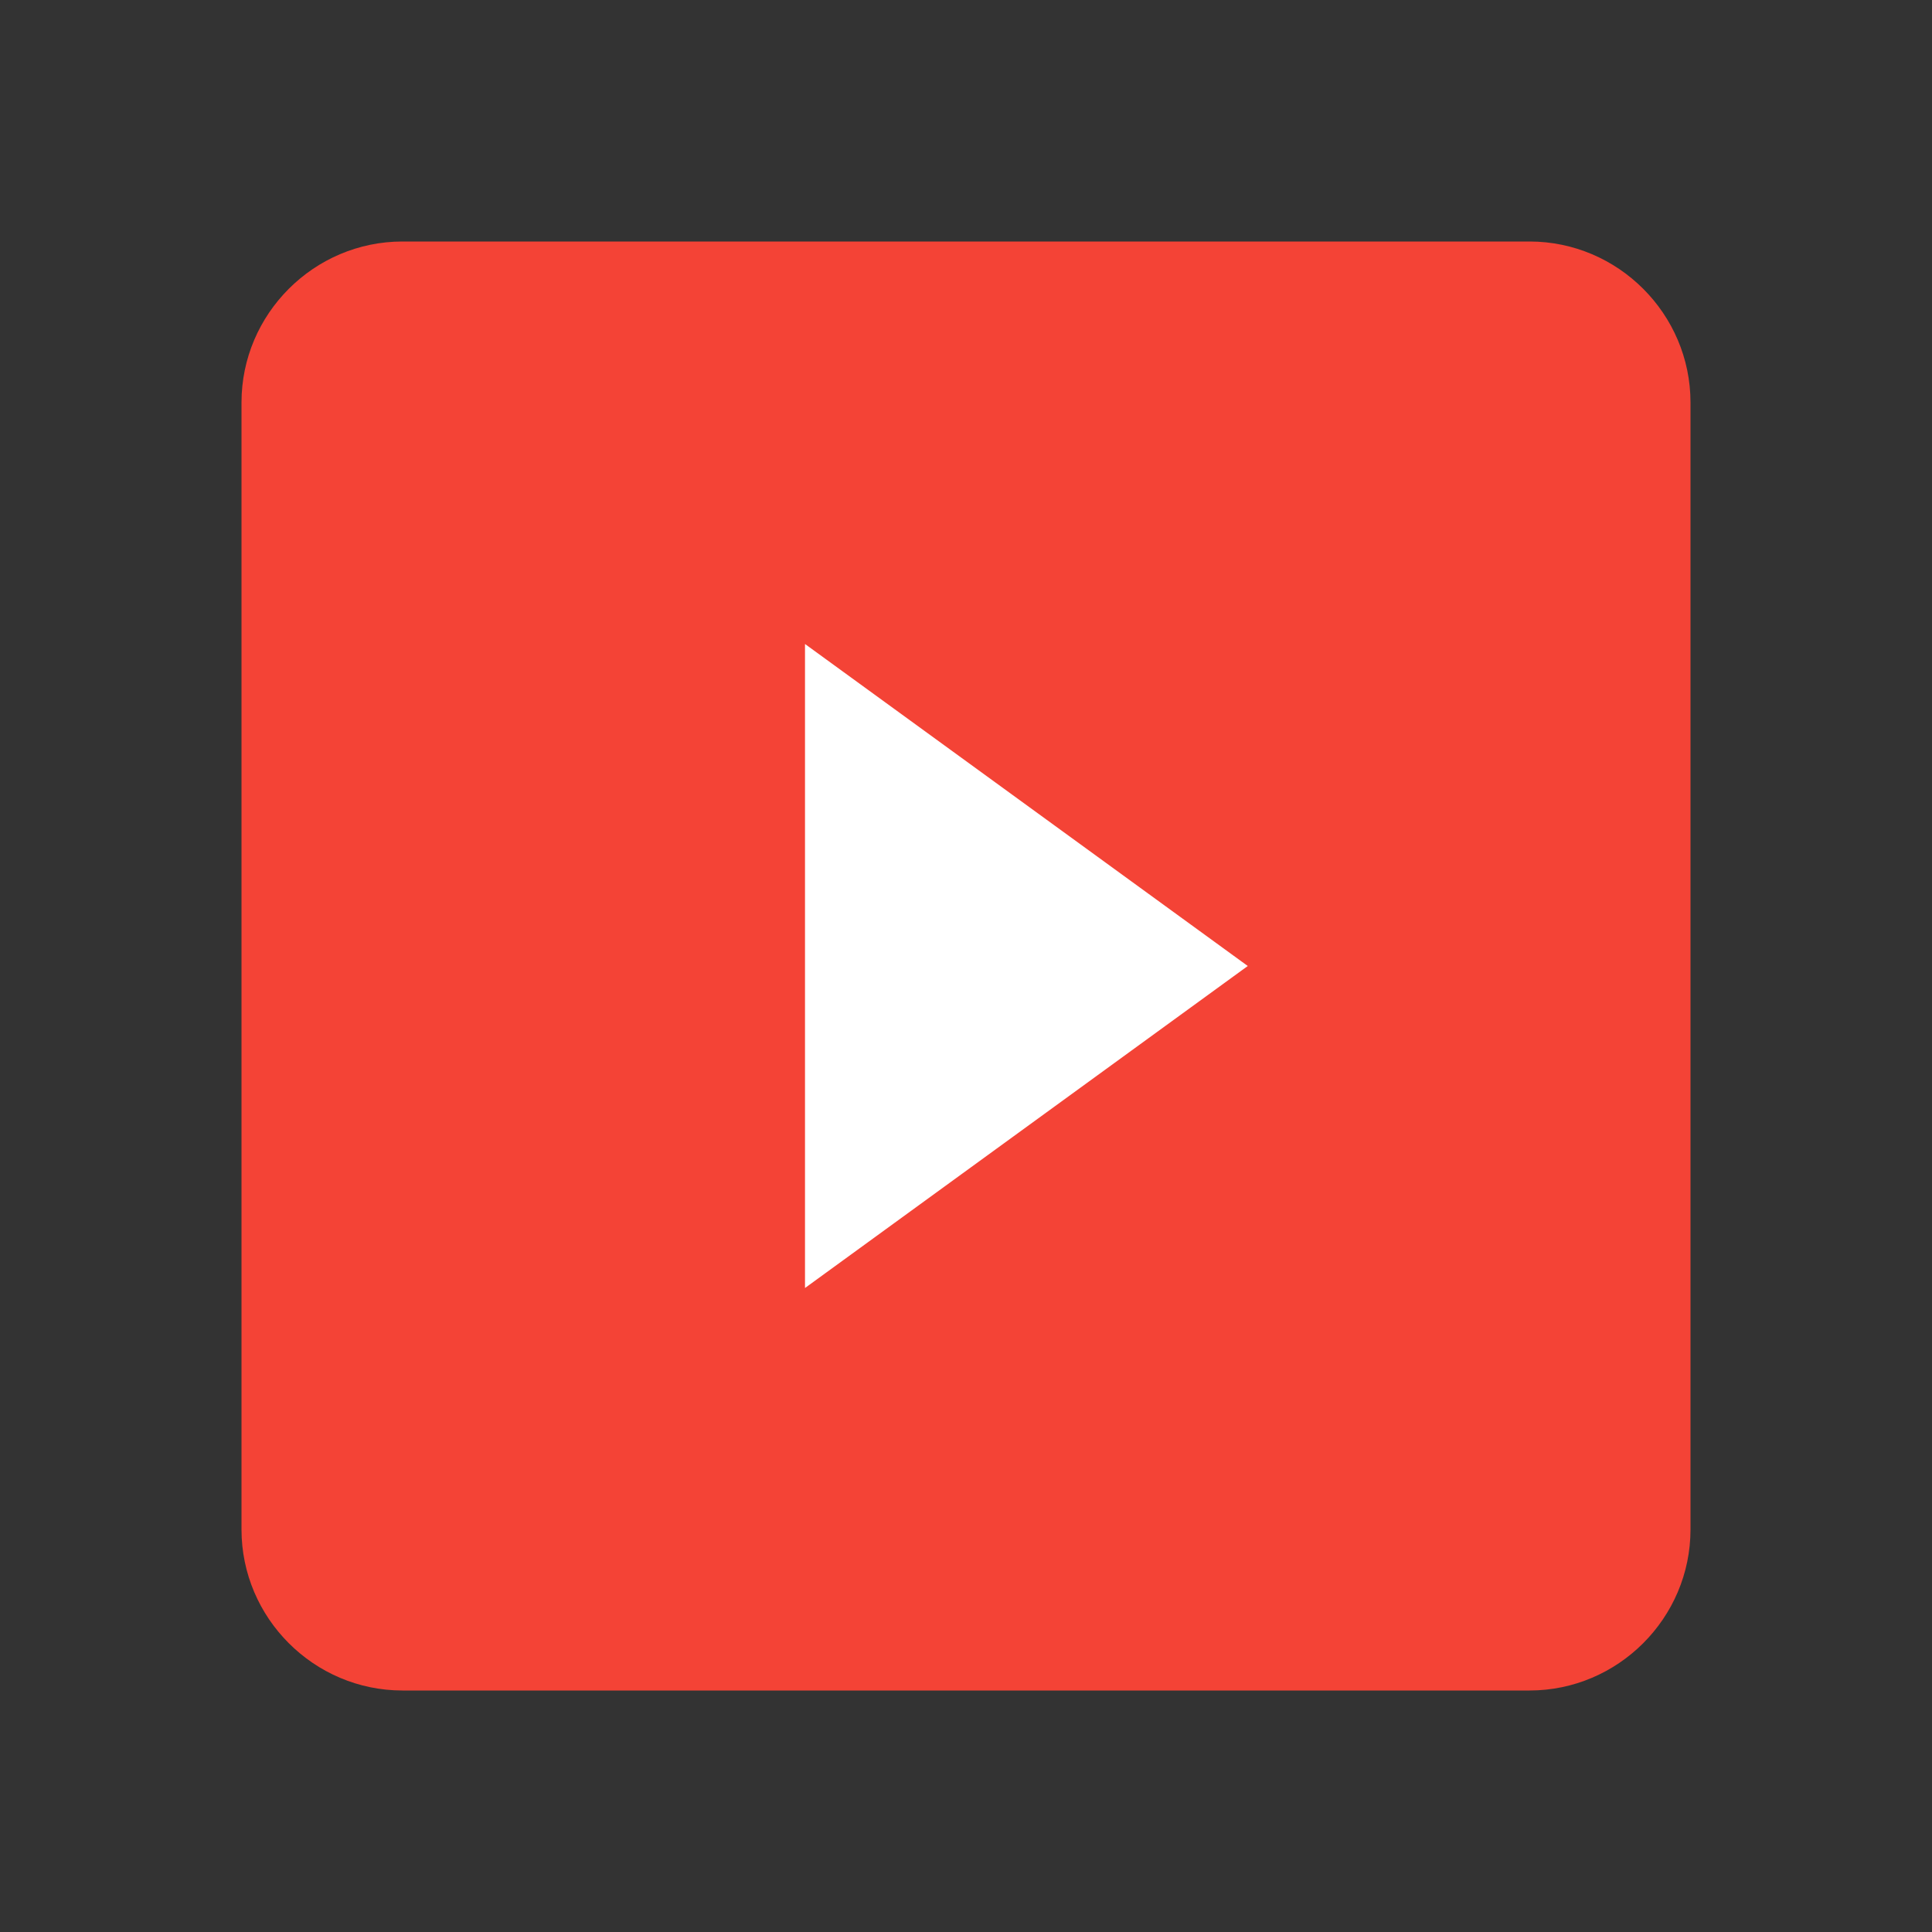
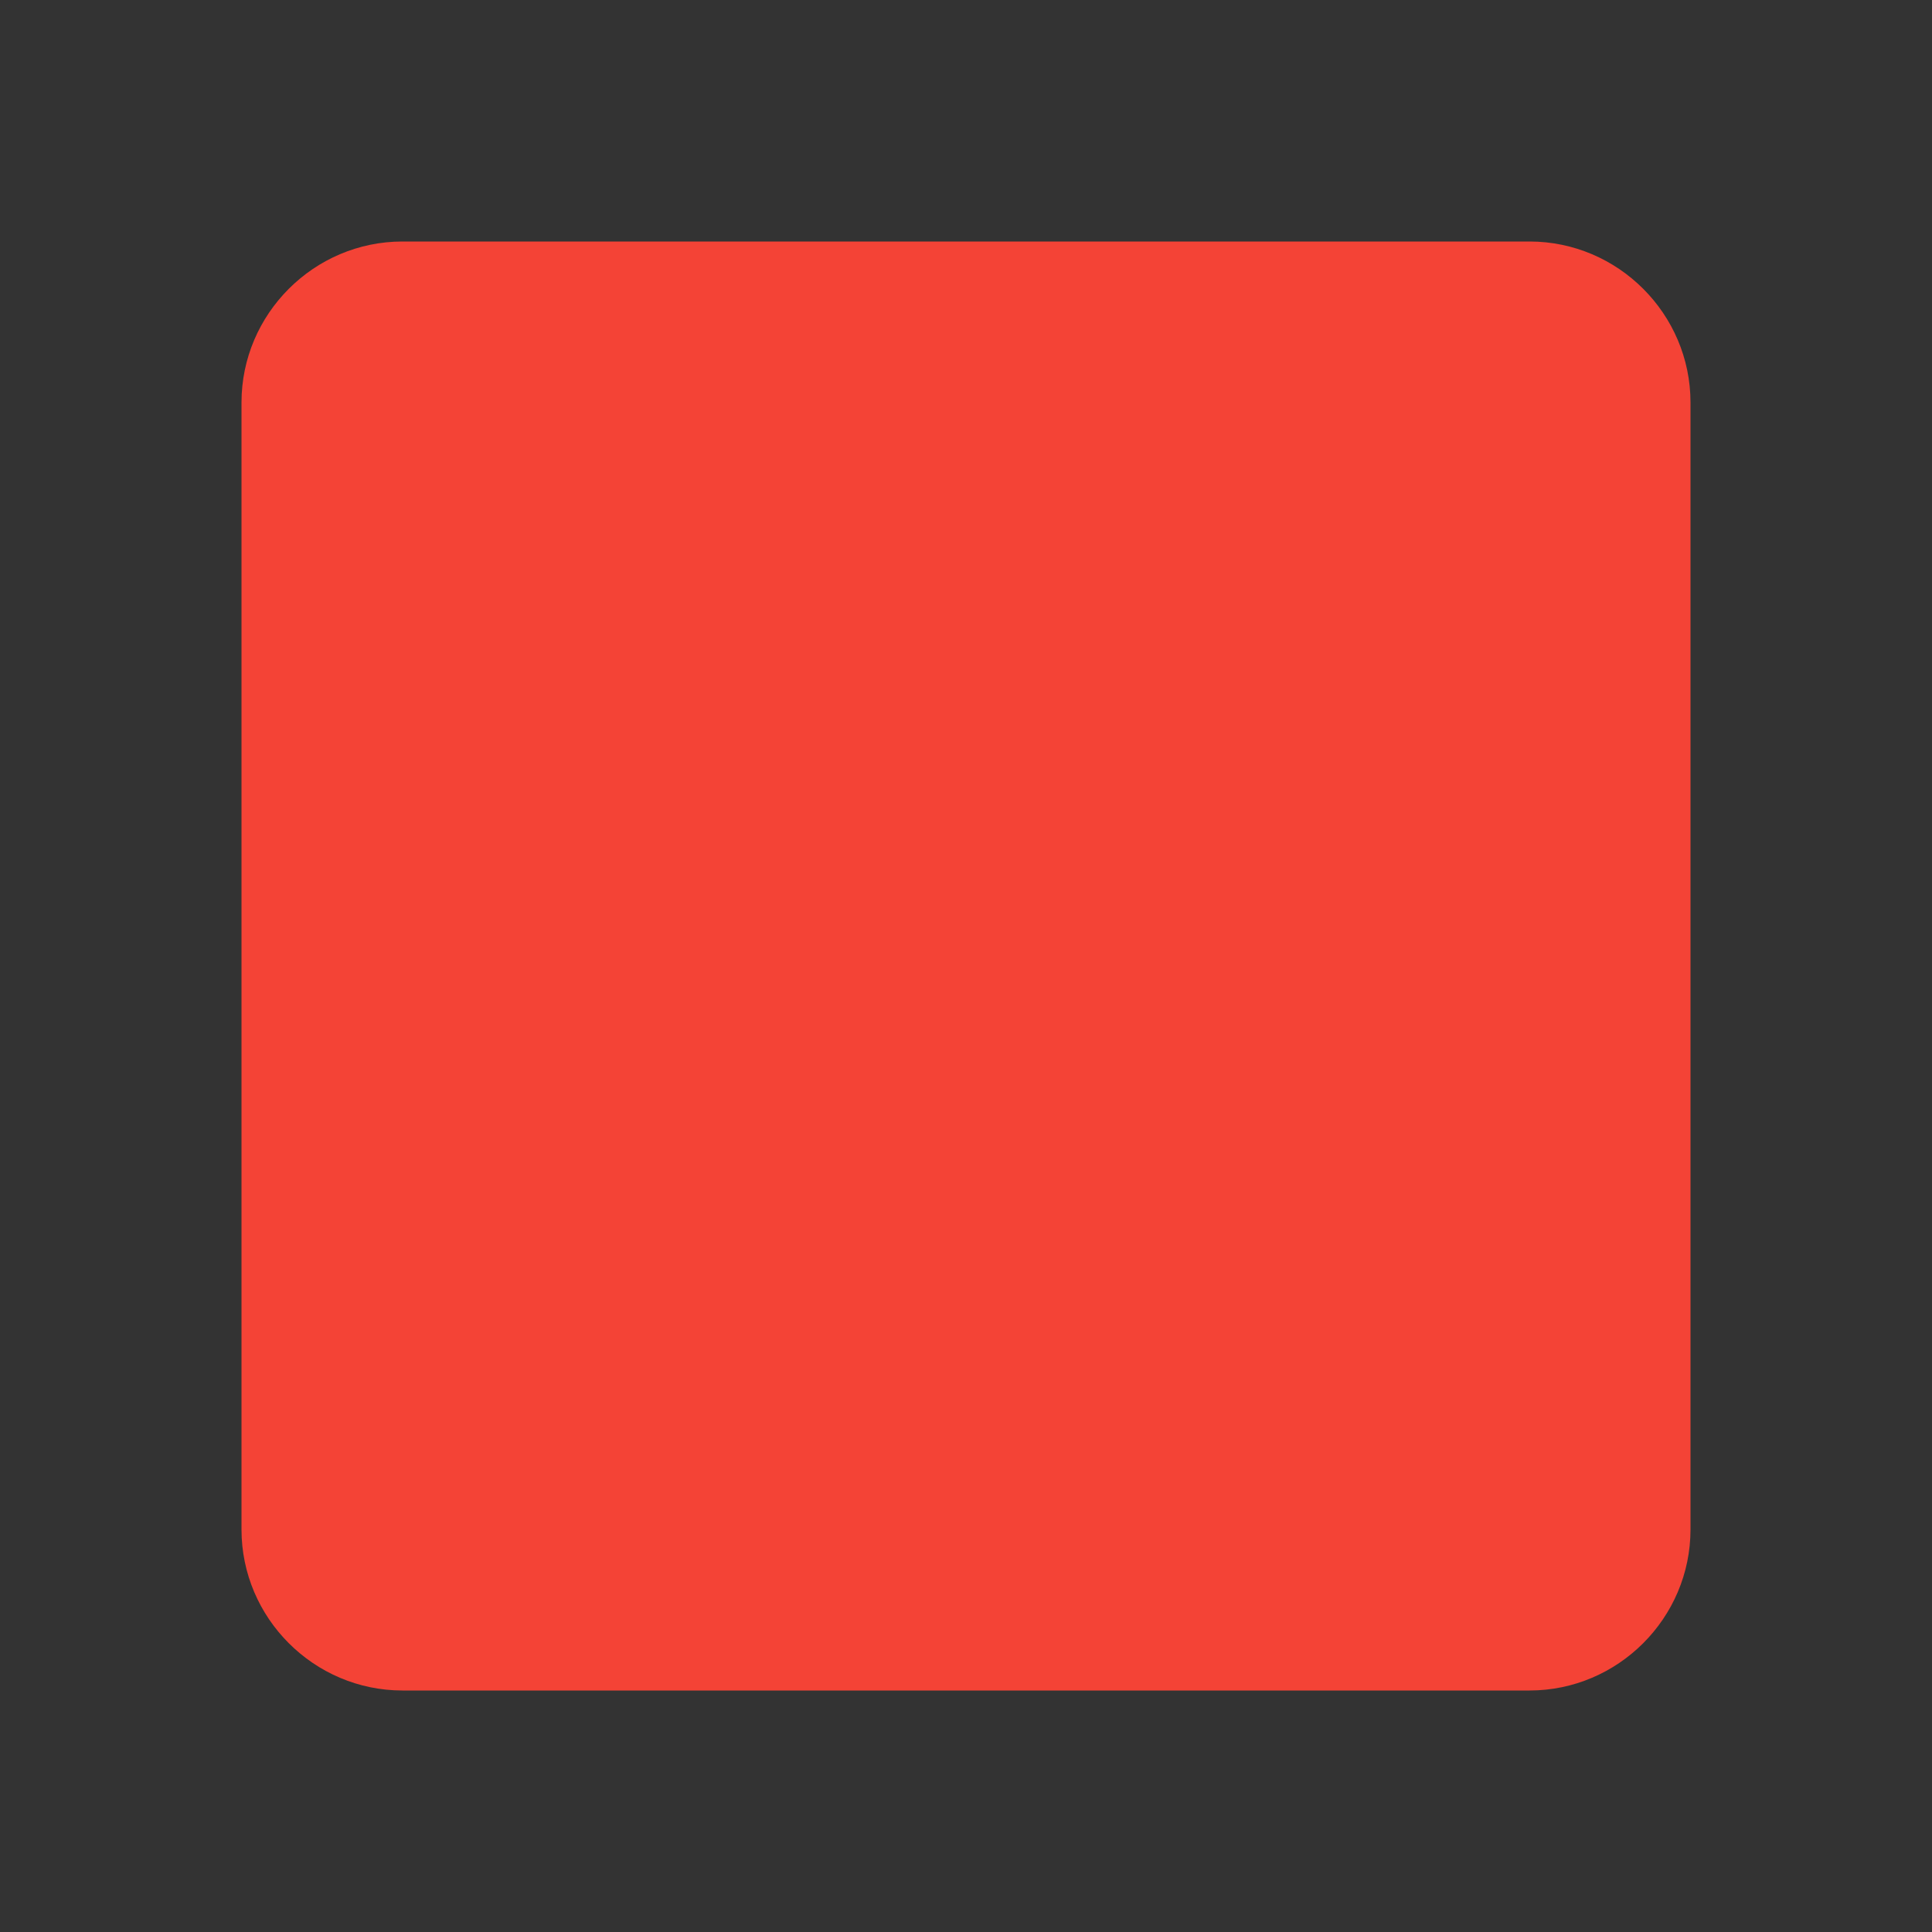
<svg xmlns="http://www.w3.org/2000/svg" width="100" viewBox="0 0 75 75" height="100" preserveAspectRatio="xMidYMid meet">
  <rect x="0" y="0" width="75" height="75" fill="#333333" stroke="none" />
  <path fill="#f44336" d="M 59.375 65.625 L 15.625 65.625 C 12.188 65.625 9.375 62.812 9.375 59.375 L 9.375 15.625 C 9.375 12.188 12.188 9.375 15.625 9.375 L 59.375 9.375 C 62.812 9.375 65.625 12.188 65.625 15.625 L 65.625 59.375 C 65.625 62.812 62.812 65.625 59.375 65.625 Z M 59.375 65.625 " fill-opacity="1" fill-rule="nonzero" />
-   <path fill="#ffffff" d="M 48.438 37.5 L 31.25 25 L 31.25 50 Z M 48.438 37.5 " fill-opacity="1" fill-rule="nonzero" />
</svg>